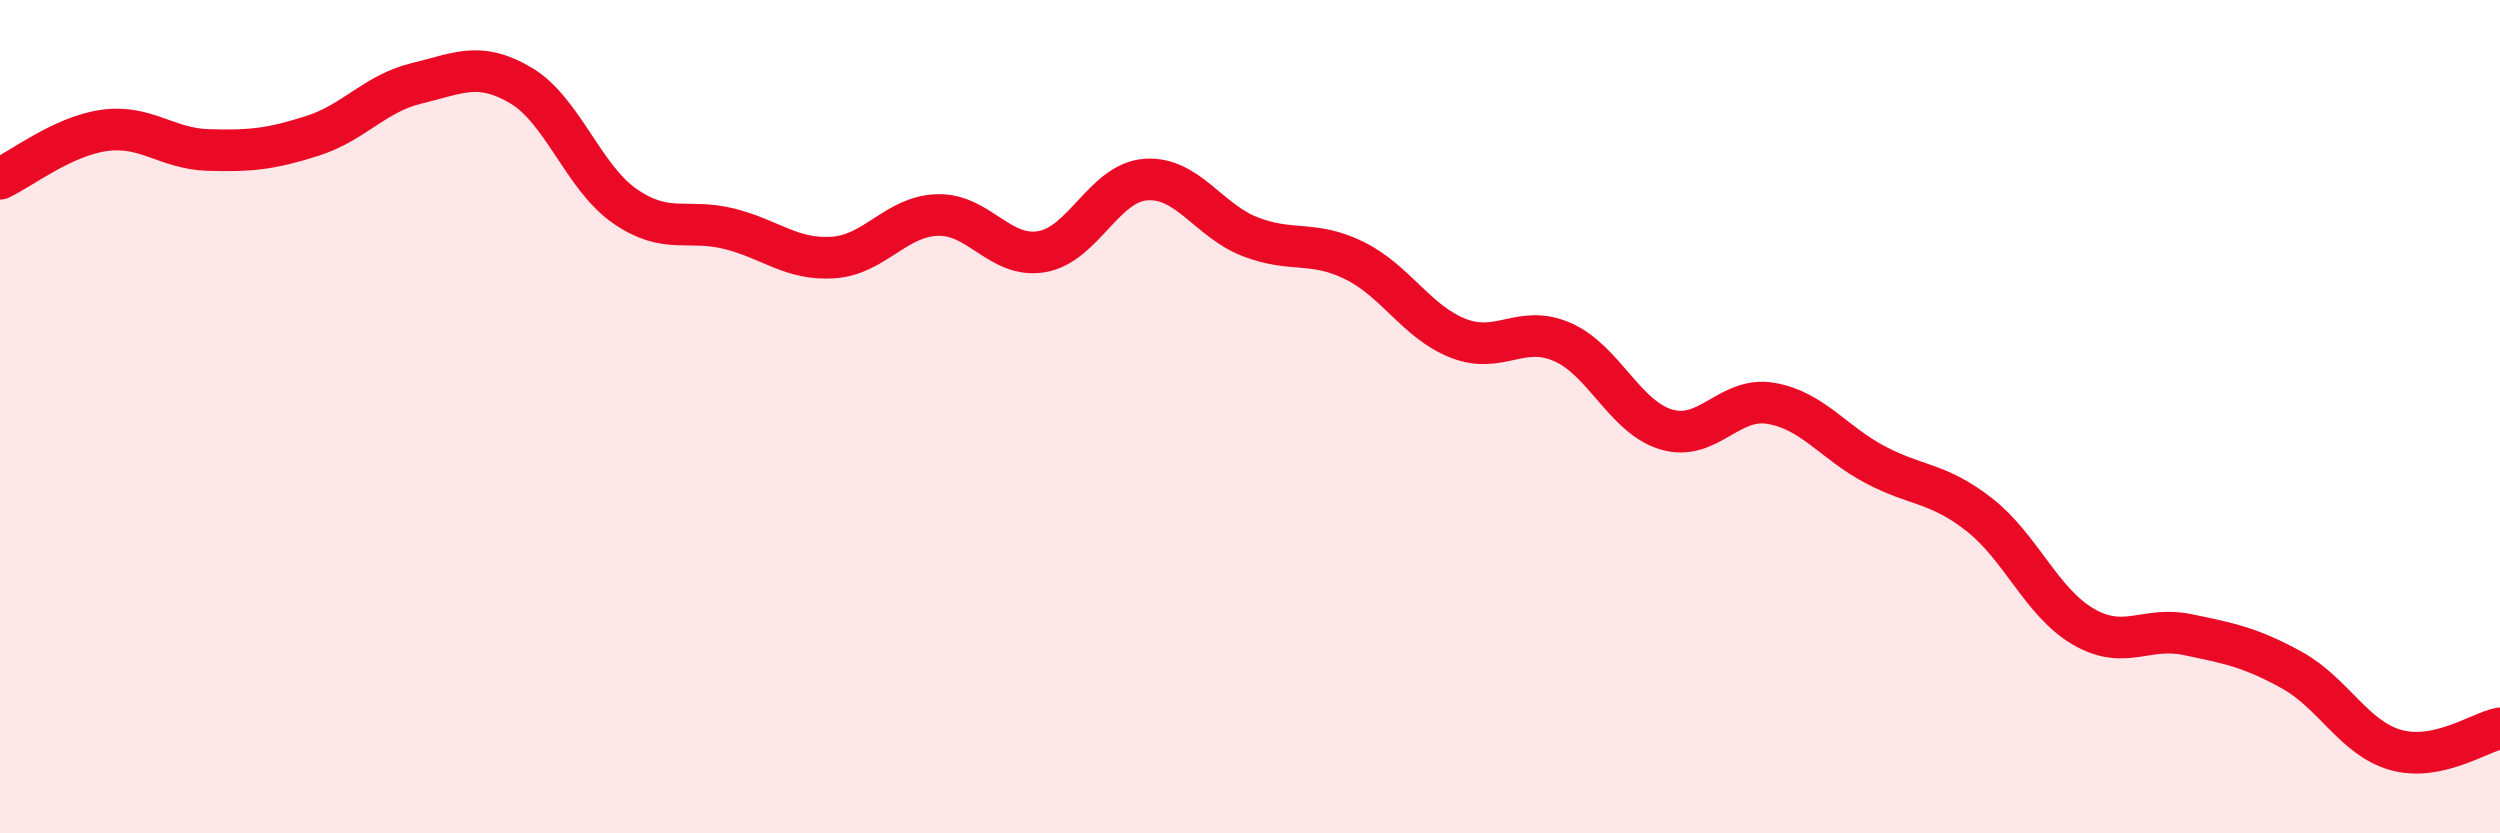
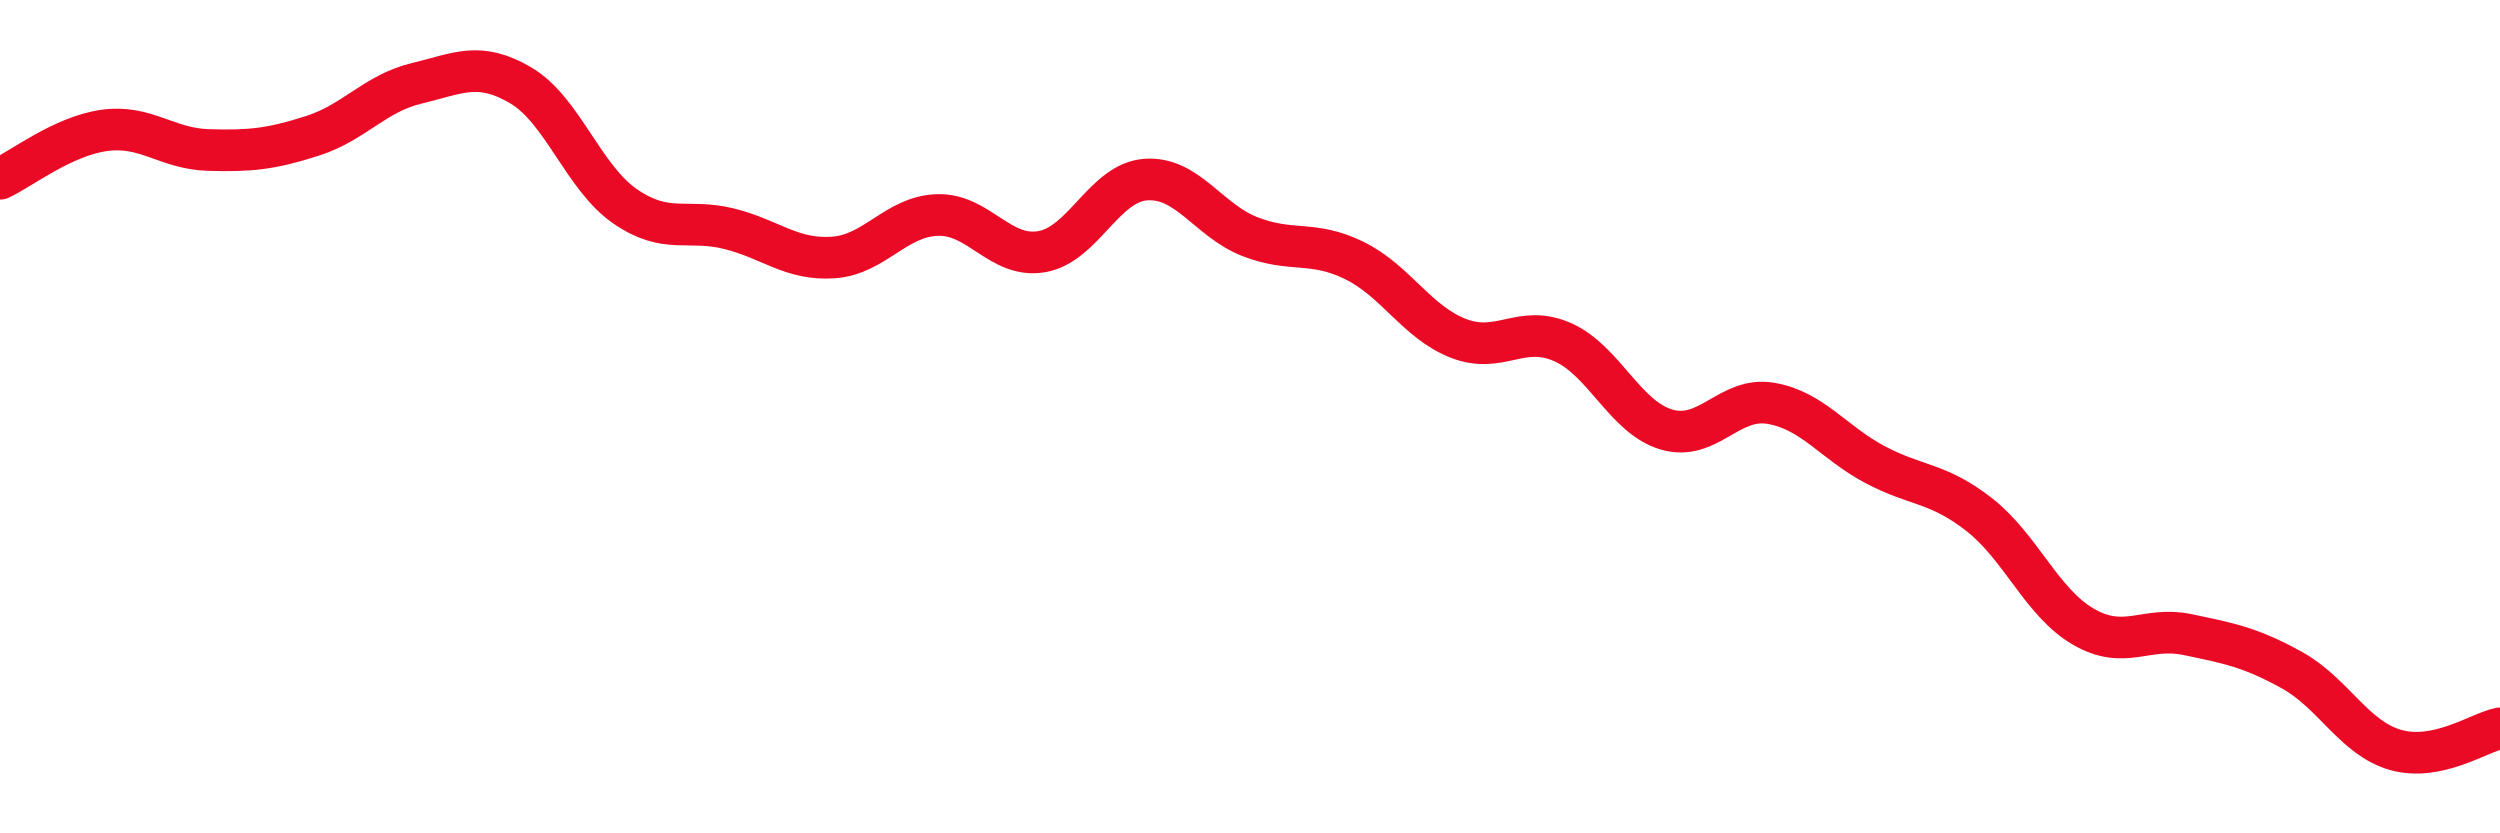
<svg xmlns="http://www.w3.org/2000/svg" width="60" height="20" viewBox="0 0 60 20">
-   <path d="M 0,4.29 C 0.5,4.06 1.5,3.27 2.5,3.13 C 3.5,2.99 4,3.57 5,3.6 C 6,3.63 6.5,3.58 7.5,3.26 C 8.5,2.94 9,2.24 10,2 C 11,1.76 11.5,1.46 12.5,2.05 C 13.5,2.64 14,4.26 15,4.95 C 16,5.64 16.5,5.24 17.5,5.49 C 18.5,5.74 19,6.25 20,6.18 C 21,6.11 21.5,5.19 22.5,5.16 C 23.5,5.13 24,6.21 25,6.04 C 26,5.87 26.5,4.38 27.5,4.31 C 28.5,4.24 29,5.29 30,5.68 C 31,6.07 31.5,5.76 32.5,6.25 C 33.5,6.74 34,7.73 35,8.12 C 36,8.51 36.5,7.77 37.5,8.21 C 38.5,8.65 39,10.02 40,10.31 C 41,10.6 41.5,9.51 42.5,9.68 C 43.5,9.85 44,10.62 45,11.15 C 46,11.68 46.5,11.57 47.5,12.35 C 48.5,13.13 49,14.46 50,15.04 C 51,15.62 51.5,15.02 52.5,15.23 C 53.5,15.44 54,15.53 55,16.08 C 56,16.63 56.5,17.72 57.5,18 C 58.5,18.28 59.5,17.58 60,17.48L60 20L0 20Z" fill="#EB0A25" opacity="0.1" stroke-linecap="round" stroke-linejoin="round" />
  <path d="M 0,4.29 C 0.5,4.06 1.5,3.27 2.5,3.13 C 3.5,2.99 4,3.57 5,3.6 C 6,3.63 6.5,3.58 7.5,3.26 C 8.5,2.94 9,2.24 10,2 C 11,1.76 11.5,1.46 12.5,2.05 C 13.5,2.64 14,4.26 15,4.95 C 16,5.64 16.5,5.24 17.5,5.49 C 18.5,5.74 19,6.25 20,6.18 C 21,6.11 21.5,5.19 22.5,5.16 C 23.5,5.13 24,6.21 25,6.04 C 26,5.87 26.5,4.38 27.5,4.31 C 28.5,4.24 29,5.29 30,5.68 C 31,6.07 31.5,5.76 32.5,6.25 C 33.5,6.74 34,7.73 35,8.12 C 36,8.51 36.5,7.77 37.5,8.21 C 38.5,8.65 39,10.02 40,10.31 C 41,10.6 41.5,9.51 42.5,9.68 C 43.5,9.85 44,10.62 45,11.15 C 46,11.68 46.5,11.57 47.5,12.35 C 48.5,13.13 49,14.46 50,15.04 C 51,15.62 51.5,15.02 52.5,15.23 C 53.5,15.44 54,15.53 55,16.08 C 56,16.63 56.5,17.72 57.5,18 C 58.5,18.28 59.5,17.58 60,17.48" stroke="#EB0A25" stroke-width="1" fill="none" stroke-linecap="round" stroke-linejoin="round" />
</svg>